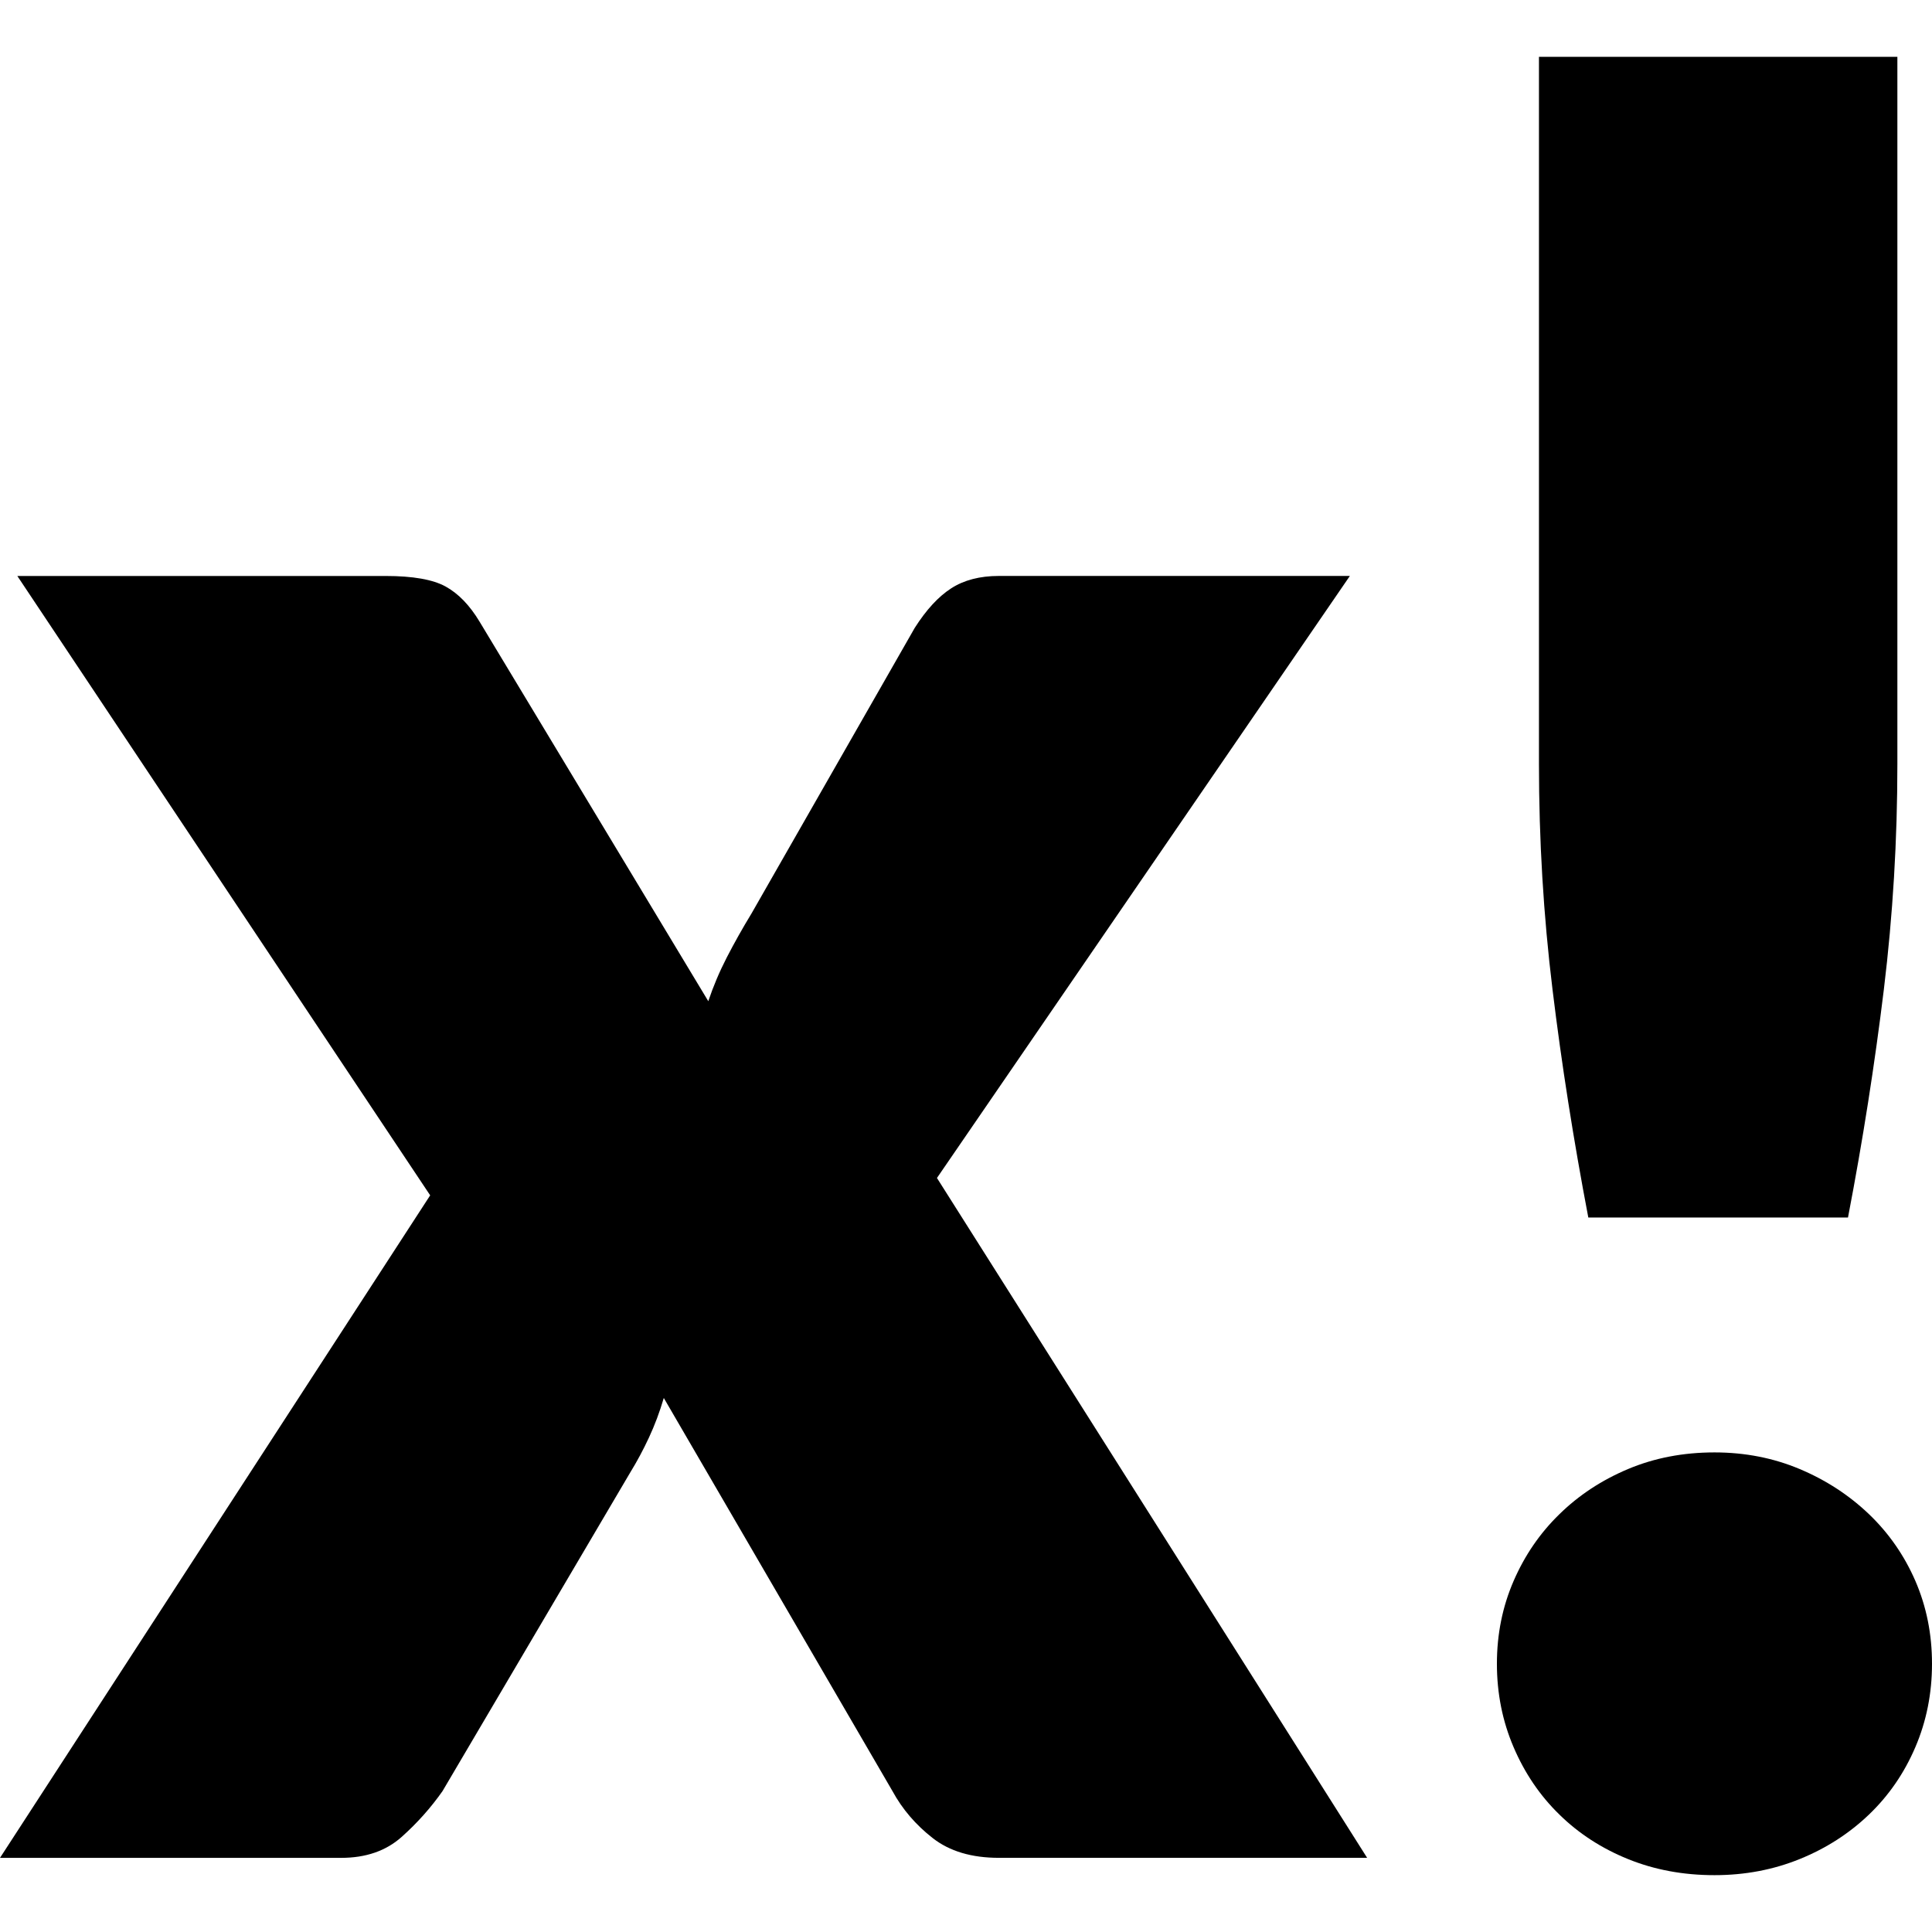
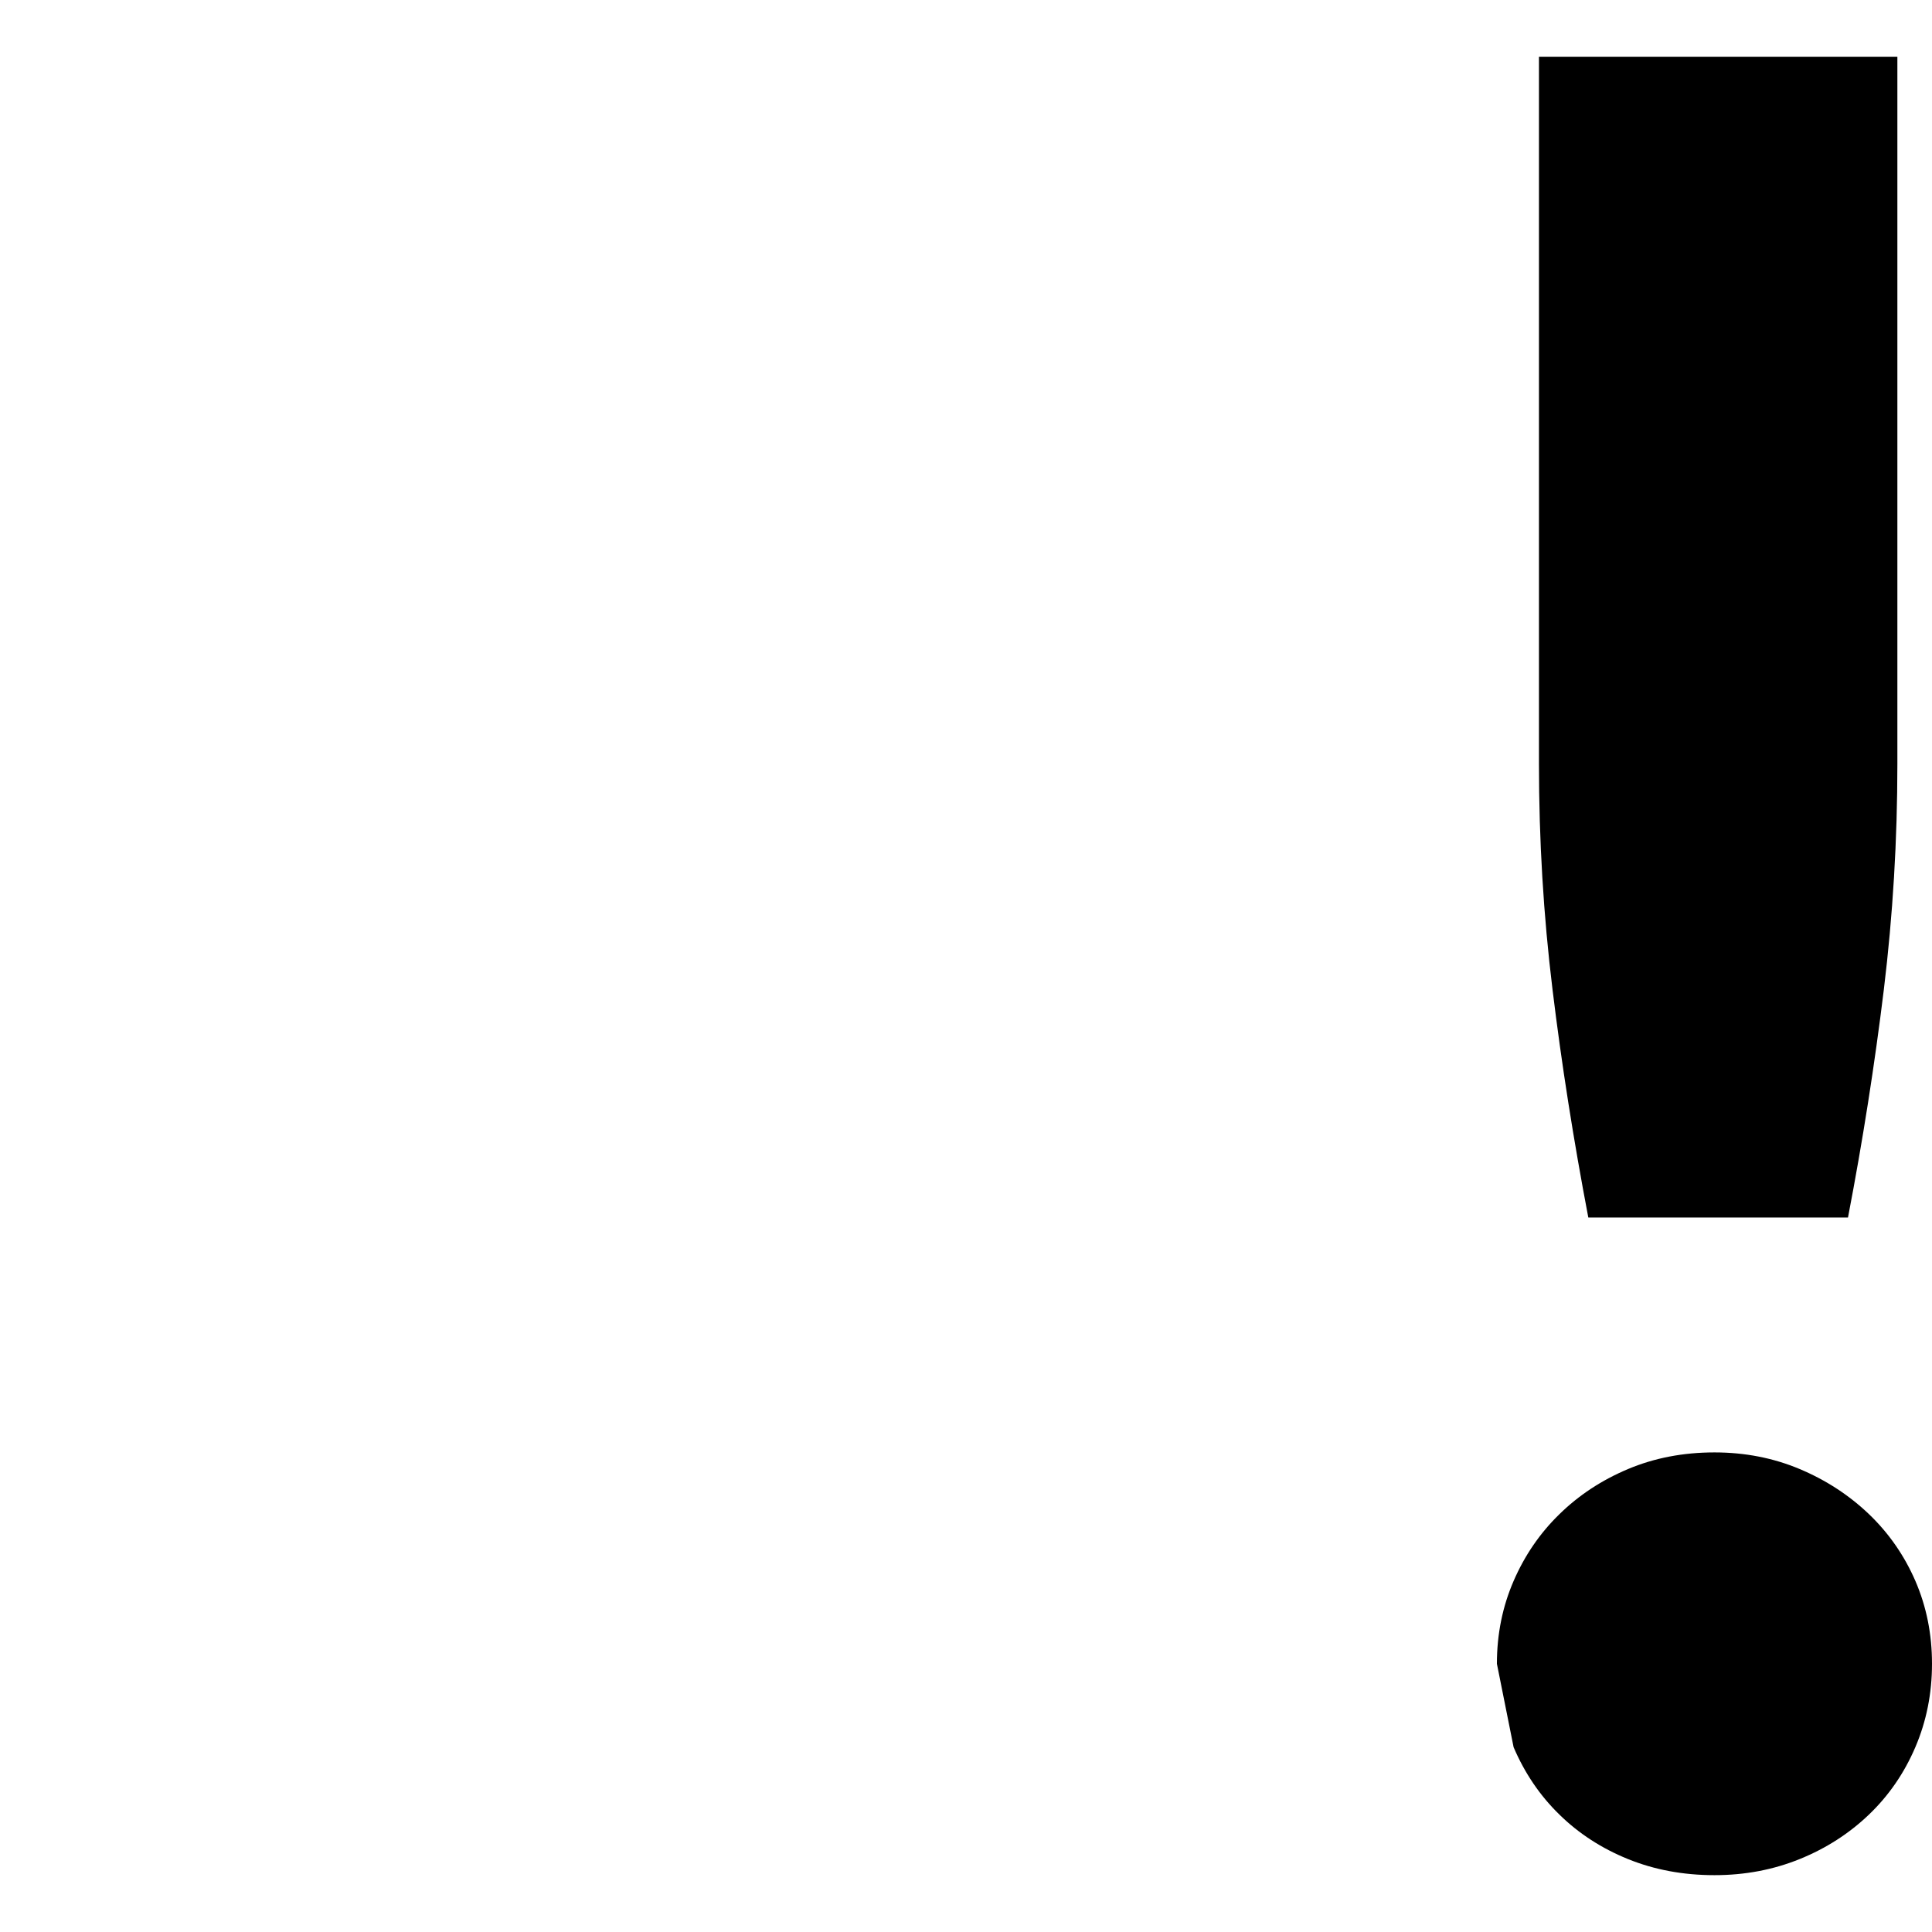
<svg xmlns="http://www.w3.org/2000/svg" enable-background="new 0 0 64 64" height="64px" id="Layer_1" version="1.1" viewBox="0 0 64 64" width="64px" xml:space="preserve">
-   <path d="M45.288,61.543H33.086c-0.901,0-1.632-0.218-2.19-0.655c-0.56-0.437-1.004-0.954-1.332-1.556L21.989,46.31  c-0.137,0.466-0.301,0.902-0.492,1.312c-0.191,0.41-0.396,0.792-0.614,1.146l-6.224,10.565c-0.383,0.546-0.833,1.052-1.352,1.516  c-0.519,0.464-1.187,0.695-2.006,0.695H0l14.25-21.947L0.574,19.08h12.202c0.901,0,1.563,0.117,1.985,0.349s0.799,0.621,1.127,1.167  l7.575,12.57c0.164-0.49,0.369-0.976,0.615-1.454c0.246-0.476,0.518-0.962,0.818-1.454l5.406-9.459  c0.382-0.6,0.784-1.037,1.208-1.31c0.423-0.273,0.949-0.41,1.577-0.41h11.629L31.038,39.022L45.288,61.543z" />
-   <path d="M49.587,55.115c0-0.984,0.186-1.897,0.554-2.745c0.367-0.846,0.871-1.582,1.516-2.21c0.64-0.627,1.397-1.127,2.271-1.495  c0.874-0.368,1.828-0.552,2.867-0.552c1.008,0,1.952,0.184,2.825,0.552c0.874,0.368,1.638,0.868,2.294,1.495  c0.655,0.628,1.167,1.364,1.535,2.21C63.816,53.218,64,54.131,64,55.115c0,0.981-0.184,1.903-0.552,2.763  c-0.368,0.86-0.88,1.604-1.535,2.231c-0.656,0.628-1.42,1.12-2.294,1.474c-0.873,0.355-1.817,0.534-2.825,0.534  c-1.039,0-1.993-0.179-2.867-0.534c-0.873-0.354-1.631-0.846-2.271-1.474c-0.645-0.628-1.148-1.371-1.516-2.231  C49.772,57.019,49.587,56.097,49.587,55.115z M62.853,1.883v23.421c0,2.513-0.148,5.002-0.448,7.474  c-0.302,2.471-0.695,4.989-1.188,7.554h-8.602c-0.489-2.565-0.886-5.083-1.186-7.554c-0.302-2.471-0.449-4.96-0.449-7.474V1.883  H62.853z" />
+   <path d="M49.587,55.115c0-0.984,0.186-1.897,0.554-2.745c0.367-0.846,0.871-1.582,1.516-2.21c0.64-0.627,1.397-1.127,2.271-1.495  c0.874-0.368,1.828-0.552,2.867-0.552c1.008,0,1.952,0.184,2.825,0.552c0.874,0.368,1.638,0.868,2.294,1.495  c0.655,0.628,1.167,1.364,1.535,2.21C63.816,53.218,64,54.131,64,55.115c0,0.981-0.184,1.903-0.552,2.763  c-0.368,0.86-0.88,1.604-1.535,2.231c-0.656,0.628-1.42,1.12-2.294,1.474c-0.873,0.355-1.817,0.534-2.825,0.534  c-1.039,0-1.993-0.179-2.867-0.534c-0.873-0.354-1.631-0.846-2.271-1.474c-0.645-0.628-1.148-1.371-1.516-2.231  z M62.853,1.883v23.421c0,2.513-0.148,5.002-0.448,7.474  c-0.302,2.471-0.695,4.989-1.188,7.554h-8.602c-0.489-2.565-0.886-5.083-1.186-7.554c-0.302-2.471-0.449-4.96-0.449-7.474V1.883  H62.853z" />
</svg>